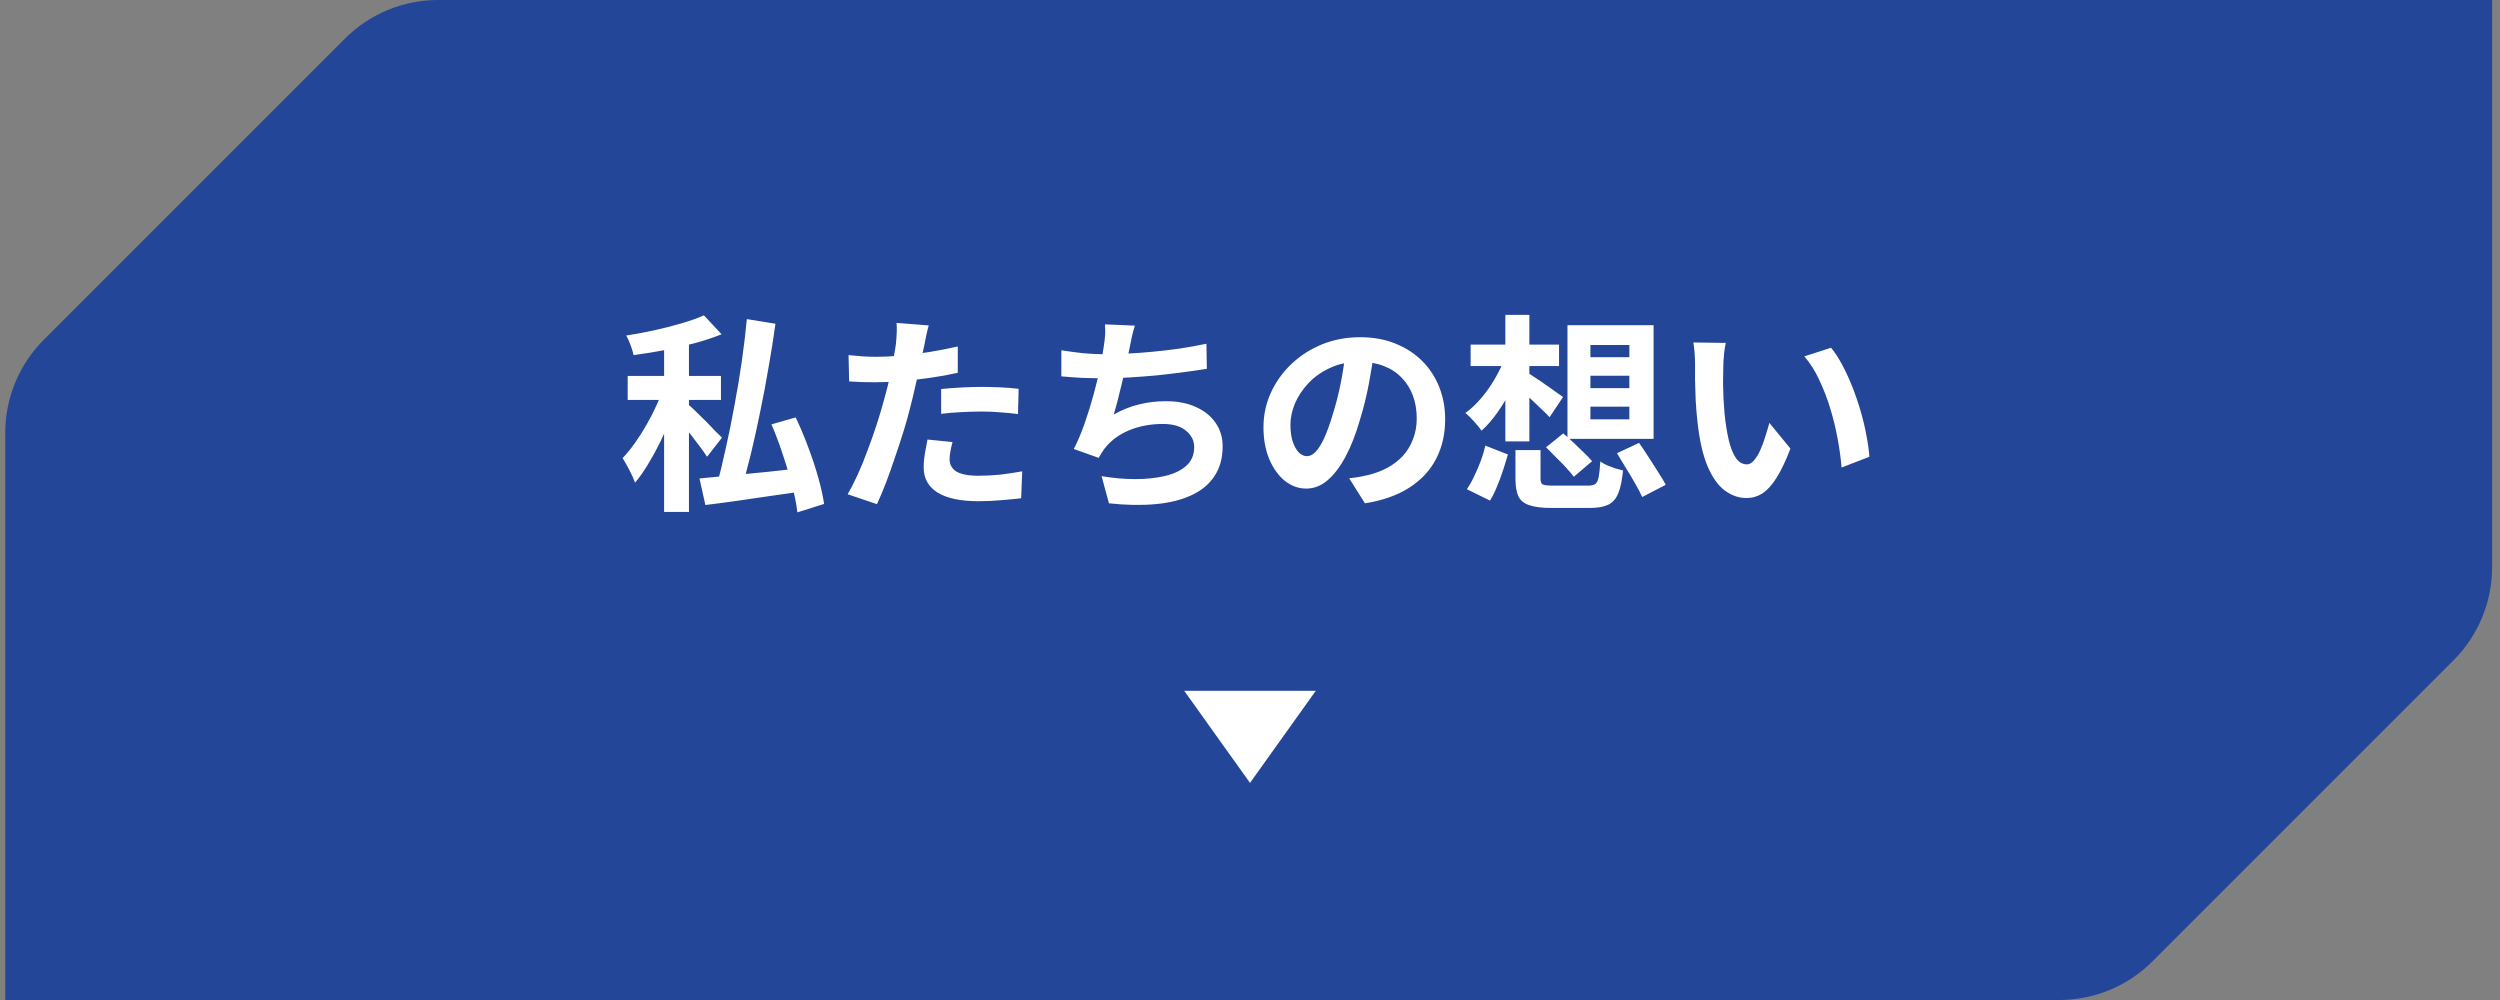
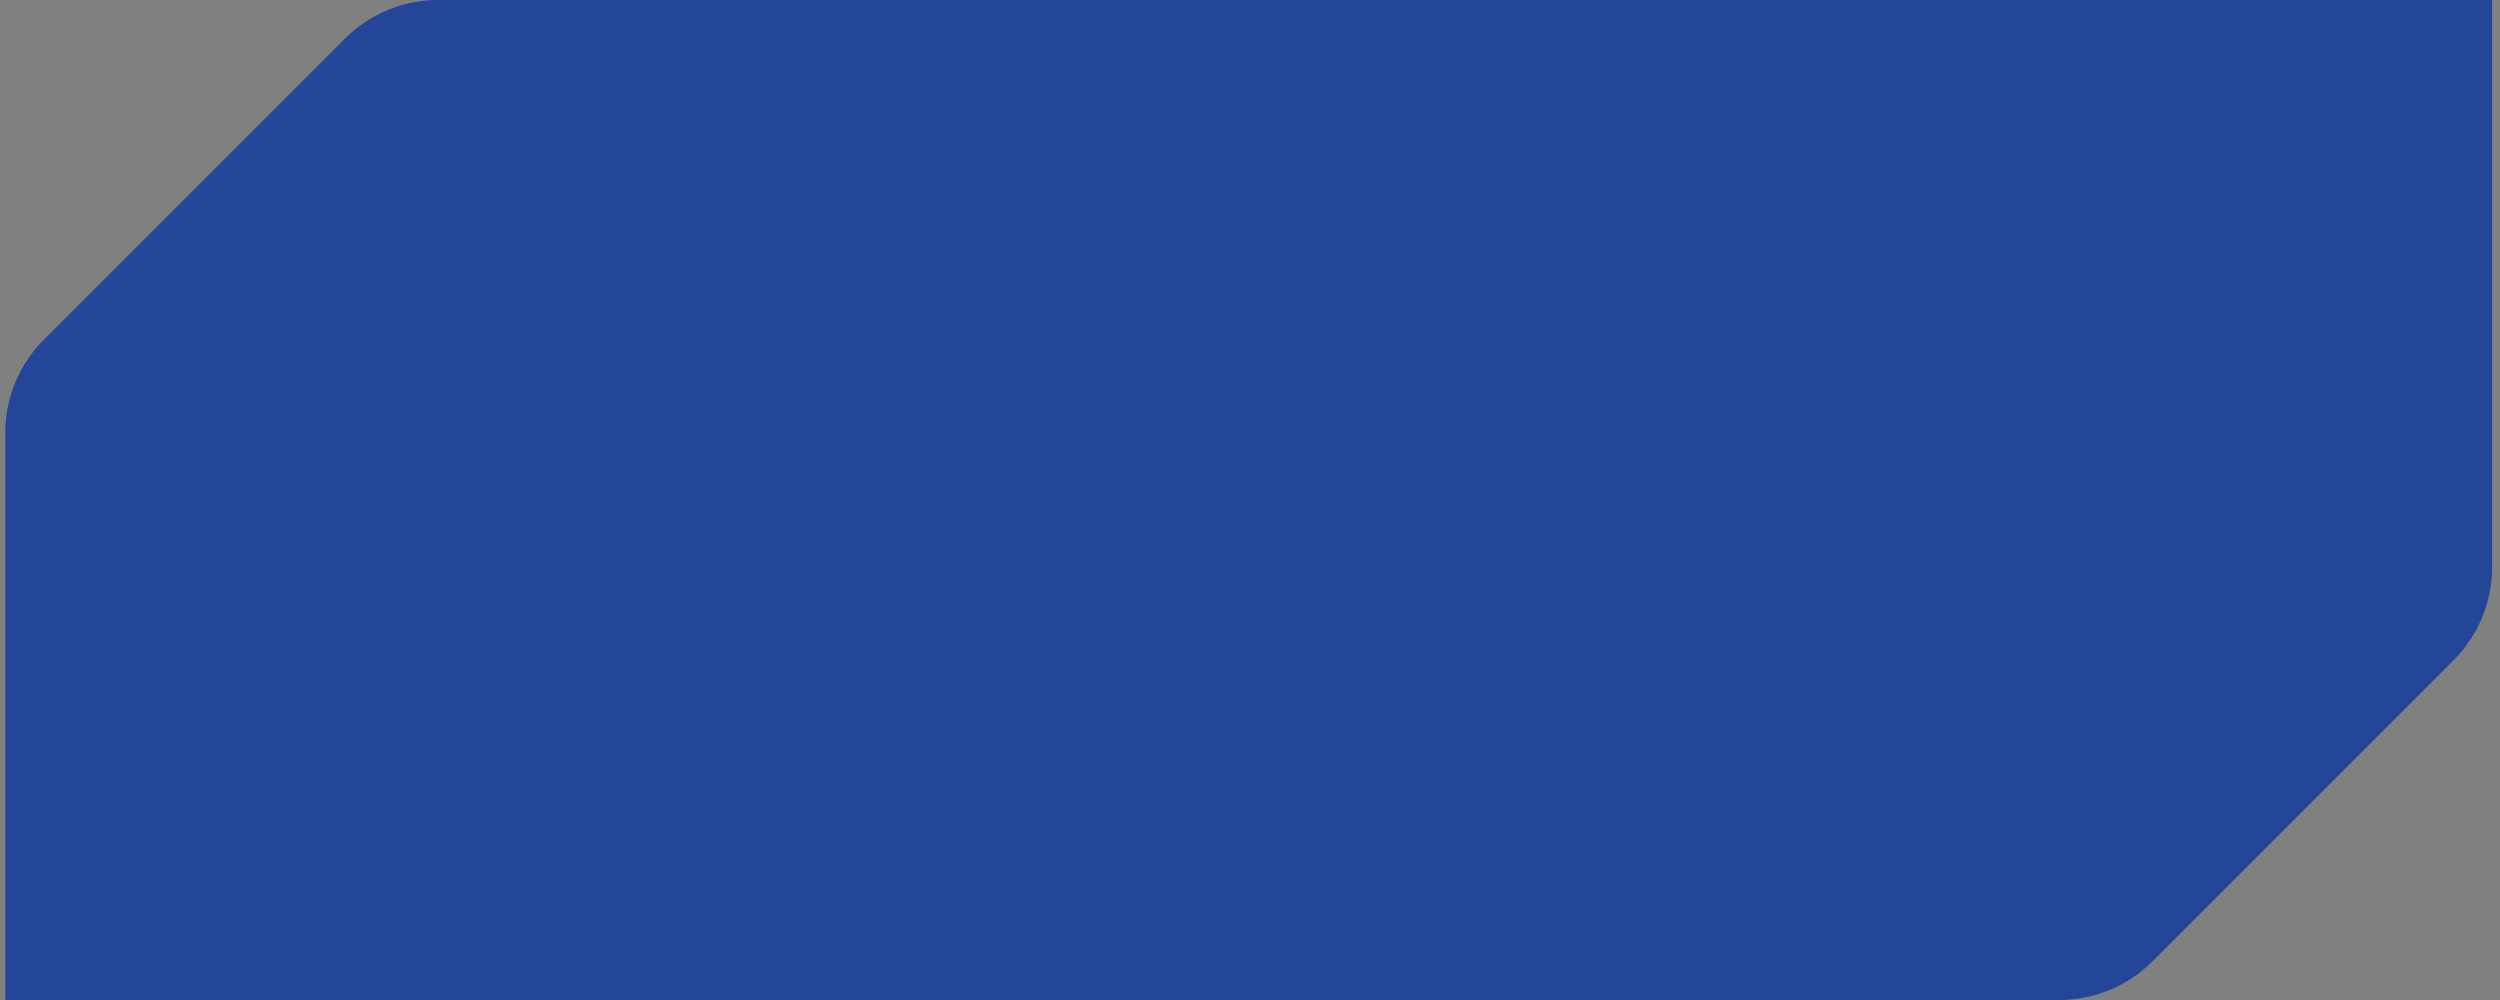
<svg xmlns="http://www.w3.org/2000/svg" width="190" height="76" viewBox="0 0 190 76" fill="none">
  <rect x="0" y="0" width="190" height="76" fill="#808080" stroke="none" />
  <path d="M189.4 43.108C189.4 45.76 188.346 48.304 186.471 50.179L163.579 73.071C161.703 74.946 159.16 76 156.508 76H0.4V32.891C0.4 30.239 1.454 27.695 3.329 25.82L26.221 2.929C28.096 1.054 30.64 0 33.292 0H189.4V43.108Z" fill="#234699" />
-   <path d="M50.472 25.484H52.36L52.36 38.908H50.472L50.472 25.484ZM47.704 28.572H54.792L54.792 30.396H47.704L47.704 28.572ZM50.488 29.356L51.672 29.9C51.48 30.476 51.261 31.073 51.016 31.692C50.771 32.311 50.499 32.929 50.2 33.548C49.901 34.156 49.587 34.732 49.256 35.276C48.936 35.809 48.605 36.279 48.264 36.684C48.168 36.407 48.024 36.087 47.832 35.724C47.64 35.361 47.469 35.057 47.32 34.812C47.629 34.492 47.939 34.113 48.248 33.676C48.568 33.228 48.867 32.759 49.144 32.268C49.432 31.767 49.688 31.265 49.912 30.764C50.147 30.263 50.339 29.793 50.488 29.356ZM53.496 23.964L54.84 25.404C54.211 25.66 53.517 25.889 52.76 26.092C52.003 26.284 51.229 26.46 50.44 26.62C49.661 26.769 48.899 26.892 48.152 26.988C48.109 26.775 48.035 26.524 47.928 26.236C47.821 25.948 47.709 25.703 47.592 25.5C48.307 25.393 49.021 25.26 49.736 25.1C50.461 24.94 51.149 24.764 51.8 24.572C52.461 24.38 53.027 24.177 53.496 23.964ZM52.264 30.716C52.403 30.812 52.589 30.977 52.824 31.212C53.069 31.447 53.331 31.703 53.608 31.98C53.885 32.257 54.136 32.519 54.36 32.764C54.595 32.999 54.765 33.164 54.872 33.26L53.736 34.716C53.597 34.492 53.421 34.241 53.208 33.964C53.005 33.687 52.787 33.399 52.552 33.1C52.317 32.791 52.088 32.503 51.864 32.236C51.64 31.969 51.448 31.745 51.288 31.564L52.264 30.716ZM56.76 24.252L58.936 24.604C58.787 25.681 58.611 26.791 58.408 27.932C58.216 29.073 58.003 30.204 57.768 31.324C57.544 32.433 57.309 33.495 57.064 34.508C56.819 35.511 56.573 36.423 56.328 37.244L54.488 36.86C54.712 36.028 54.936 35.095 55.16 34.06C55.395 33.025 55.613 31.948 55.816 30.828C56.029 29.708 56.216 28.588 56.376 27.468C56.536 26.348 56.664 25.276 56.76 24.252ZM53.16 36.364C53.811 36.3 54.573 36.225 55.448 36.14C56.333 36.055 57.272 35.964 58.264 35.868C59.256 35.761 60.237 35.655 61.208 35.548L61.272 37.308C60.376 37.436 59.469 37.564 58.552 37.692C57.645 37.831 56.771 37.959 55.928 38.076C55.096 38.193 54.323 38.295 53.608 38.38L53.16 36.364ZM58.632 32.252L60.472 31.724C60.803 32.417 61.117 33.164 61.416 33.964C61.715 34.753 61.971 35.527 62.184 36.284C62.397 37.041 62.547 37.713 62.632 38.3L60.6 38.94C60.536 38.353 60.403 37.681 60.2 36.924C60.008 36.156 59.773 35.367 59.496 34.556C59.229 33.735 58.941 32.967 58.632 32.252ZM70.584 24.732C70.52 24.945 70.456 25.207 70.392 25.516C70.328 25.825 70.28 26.065 70.248 26.236C70.173 26.599 70.077 27.041 69.96 27.564C69.853 28.087 69.731 28.641 69.592 29.228C69.464 29.815 69.331 30.375 69.192 30.908C69.053 31.473 68.883 32.087 68.68 32.748C68.477 33.399 68.259 34.065 68.024 34.748C67.8 35.42 67.571 36.065 67.336 36.684C67.101 37.292 66.872 37.836 66.648 38.316L64.424 37.564C64.659 37.159 64.909 36.668 65.176 36.092C65.443 35.505 65.699 34.876 65.944 34.204C66.2 33.532 66.435 32.865 66.648 32.204C66.861 31.543 67.043 30.929 67.192 30.364C67.299 29.991 67.4 29.607 67.496 29.212C67.592 28.817 67.677 28.433 67.752 28.06C67.827 27.687 67.891 27.34 67.944 27.02C68.008 26.689 68.056 26.401 68.088 26.156C68.12 25.857 68.141 25.559 68.152 25.26C68.163 24.961 68.157 24.721 68.136 24.54L70.584 24.732ZM66.504 27.116C67.155 27.116 67.832 27.084 68.536 27.02C69.24 26.956 69.949 26.865 70.664 26.748C71.379 26.631 72.088 26.492 72.792 26.332V28.332C72.131 28.481 71.427 28.609 70.68 28.716C69.933 28.823 69.197 28.908 68.472 28.972C67.747 29.025 67.08 29.052 66.472 29.052C66.088 29.052 65.741 29.047 65.432 29.036C65.123 29.015 64.824 28.999 64.536 28.988L64.488 26.988C64.904 27.031 65.261 27.063 65.56 27.084C65.859 27.105 66.173 27.116 66.504 27.116ZM71.528 29.564C71.976 29.521 72.472 29.484 73.016 29.452C73.56 29.42 74.088 29.404 74.6 29.404C75.059 29.404 75.523 29.415 75.992 29.436C76.472 29.457 76.947 29.495 77.416 29.548L77.368 31.468C76.973 31.415 76.536 31.372 76.056 31.34C75.587 31.297 75.107 31.276 74.616 31.276C74.072 31.276 73.544 31.292 73.032 31.324C72.531 31.345 72.029 31.388 71.528 31.452L71.528 29.564ZM72.392 33.596C72.328 33.82 72.275 34.055 72.232 34.3C72.189 34.535 72.168 34.743 72.168 34.924C72.168 35.095 72.205 35.255 72.28 35.404C72.355 35.553 72.472 35.687 72.632 35.804C72.792 35.911 73.011 35.996 73.288 36.06C73.576 36.124 73.933 36.156 74.36 36.156C74.904 36.156 75.448 36.129 75.992 36.076C76.547 36.012 77.112 35.927 77.688 35.82L77.608 37.868C77.16 37.921 76.664 37.969 76.12 38.012C75.576 38.065 74.984 38.092 74.344 38.092C73 38.092 71.971 37.873 71.256 37.436C70.552 36.988 70.2 36.359 70.2 35.548C70.2 35.185 70.232 34.817 70.296 34.444C70.36 34.071 70.424 33.724 70.488 33.404L72.392 33.596ZM86.248 24.748C86.163 25.025 86.088 25.303 86.024 25.58C85.971 25.847 85.917 26.113 85.864 26.38C85.811 26.636 85.747 26.929 85.672 27.26C85.608 27.591 85.533 27.943 85.448 28.316C85.373 28.679 85.288 29.047 85.192 29.42C85.107 29.793 85.016 30.161 84.92 30.524C84.824 30.876 84.733 31.201 84.648 31.5C85.299 31.137 85.944 30.881 86.584 30.732C87.224 30.572 87.901 30.492 88.616 30.492C89.48 30.492 90.232 30.636 90.872 30.924C91.523 31.212 92.024 31.612 92.376 32.124C92.739 32.636 92.92 33.233 92.92 33.916C92.92 34.812 92.712 35.569 92.296 36.188C91.891 36.807 91.304 37.292 90.536 37.644C89.779 37.996 88.867 38.22 87.8 38.316C86.744 38.412 85.571 38.391 84.28 38.252L83.72 36.188C84.595 36.337 85.448 36.412 86.28 36.412C87.123 36.412 87.88 36.332 88.552 36.172C89.224 36.012 89.757 35.756 90.152 35.404C90.557 35.041 90.76 34.567 90.76 33.98C90.76 33.5 90.557 33.089 90.152 32.748C89.747 32.396 89.155 32.22 88.376 32.22C87.448 32.22 86.595 32.38 85.816 32.7C85.048 33.02 84.424 33.484 83.944 34.092C83.869 34.209 83.795 34.321 83.72 34.428C83.656 34.535 83.581 34.657 83.496 34.796L81.608 34.124C81.907 33.548 82.184 32.892 82.44 32.156C82.696 31.42 82.925 30.679 83.128 29.932C83.331 29.185 83.496 28.492 83.624 27.852C83.752 27.201 83.843 26.673 83.896 26.268C83.949 25.927 83.981 25.639 83.992 25.404C84.003 25.159 83.997 24.908 83.976 24.652L86.248 24.748ZM80.664 26.62C81.176 26.705 81.731 26.78 82.328 26.844C82.925 26.897 83.475 26.924 83.976 26.924C84.488 26.924 85.048 26.908 85.656 26.876C86.275 26.844 86.925 26.796 87.608 26.732C88.291 26.668 88.973 26.588 89.656 26.492C90.349 26.385 91.027 26.263 91.688 26.124L91.72 28.028C91.208 28.113 90.627 28.199 89.976 28.284C89.336 28.369 88.664 28.449 87.96 28.524C87.256 28.588 86.563 28.641 85.88 28.684C85.197 28.727 84.568 28.748 83.992 28.748C83.373 28.748 82.781 28.737 82.216 28.716C81.661 28.684 81.144 28.647 80.664 28.604L80.664 26.62ZM104.456 26.54C104.349 27.351 104.211 28.215 104.04 29.132C103.869 30.049 103.64 30.977 103.352 31.916C103.043 32.993 102.68 33.921 102.264 34.7C101.848 35.479 101.389 36.081 100.888 36.508C100.397 36.924 99.859 37.132 99.272 37.132C98.685 37.132 98.141 36.935 97.64 36.54C97.149 36.135 96.755 35.58 96.456 34.876C96.168 34.172 96.024 33.372 96.024 32.476C96.024 31.548 96.211 30.673 96.584 29.852C96.957 29.031 97.475 28.305 98.136 27.676C98.808 27.036 99.587 26.535 100.472 26.172C101.368 25.809 102.333 25.628 103.368 25.628C104.36 25.628 105.251 25.788 106.04 26.108C106.84 26.428 107.523 26.871 108.088 27.436C108.653 28.001 109.085 28.663 109.384 29.42C109.683 30.177 109.832 30.993 109.832 31.868C109.832 32.988 109.603 33.991 109.144 34.876C108.685 35.761 108.003 36.492 107.096 37.068C106.2 37.644 105.08 38.039 103.736 38.252L102.536 36.348C102.845 36.316 103.117 36.279 103.352 36.236C103.587 36.193 103.811 36.145 104.024 36.092C104.536 35.964 105.011 35.783 105.448 35.548C105.896 35.303 106.285 35.004 106.616 34.652C106.947 34.289 107.203 33.868 107.384 33.388C107.576 32.908 107.672 32.38 107.672 31.804C107.672 31.175 107.576 30.599 107.384 30.076C107.192 29.553 106.909 29.1 106.536 28.716C106.163 28.321 105.709 28.023 105.176 27.82C104.643 27.607 104.029 27.5 103.336 27.5C102.483 27.5 101.731 27.655 101.08 27.964C100.429 28.263 99.88 28.652 99.432 29.132C98.984 29.612 98.643 30.129 98.408 30.684C98.184 31.239 98.072 31.767 98.072 32.268C98.072 32.801 98.136 33.249 98.264 33.612C98.392 33.964 98.547 34.231 98.728 34.412C98.92 34.583 99.123 34.668 99.336 34.668C99.56 34.668 99.779 34.556 99.992 34.332C100.216 34.097 100.435 33.745 100.648 33.276C100.861 32.807 101.075 32.215 101.288 31.5C101.533 30.732 101.741 29.911 101.912 29.036C102.083 28.161 102.205 27.308 102.28 26.476L104.456 26.54ZM115.176 34.204H117.08V36.38C117.08 36.615 117.139 36.764 117.256 36.828C117.384 36.881 117.667 36.908 118.104 36.908C118.211 36.908 118.376 36.908 118.6 36.908C118.824 36.908 119.069 36.908 119.336 36.908C119.613 36.908 119.869 36.908 120.104 36.908C120.349 36.908 120.541 36.908 120.68 36.908C120.925 36.908 121.107 36.871 121.224 36.796C121.352 36.711 121.443 36.535 121.496 36.268C121.549 36.001 121.592 35.601 121.624 35.068C121.752 35.164 121.917 35.26 122.12 35.356C122.333 35.441 122.547 35.521 122.76 35.596C122.984 35.66 123.181 35.713 123.352 35.756C123.277 36.513 123.155 37.095 122.984 37.5C122.813 37.916 122.557 38.204 122.216 38.364C121.875 38.524 121.411 38.604 120.824 38.604C120.728 38.604 120.584 38.604 120.392 38.604C120.2 38.604 119.976 38.604 119.72 38.604C119.475 38.604 119.229 38.604 118.984 38.604C118.749 38.604 118.536 38.604 118.344 38.604C118.152 38.604 118.008 38.604 117.912 38.604C117.187 38.604 116.627 38.535 116.232 38.396C115.837 38.268 115.56 38.044 115.4 37.724C115.251 37.404 115.176 36.961 115.176 36.396V34.204ZM117.496 33.996L118.808 32.94C119.053 33.143 119.309 33.372 119.576 33.628C119.853 33.884 120.12 34.14 120.376 34.396C120.632 34.641 120.84 34.86 121 35.052L119.608 36.236C119.469 36.044 119.277 35.815 119.032 35.548C118.787 35.281 118.525 35.015 118.248 34.748C117.981 34.471 117.731 34.22 117.496 33.996ZM122.888 34.444L124.568 33.66C124.792 33.98 125.032 34.337 125.288 34.732C125.544 35.127 125.789 35.511 126.024 35.884C126.259 36.247 126.451 36.567 126.6 36.844L124.808 37.772C124.68 37.484 124.504 37.148 124.28 36.764C124.067 36.38 123.832 35.985 123.576 35.58C123.331 35.175 123.101 34.796 122.888 34.444ZM112.888 33.868L114.6 34.54C114.493 34.913 114.371 35.313 114.232 35.74C114.093 36.167 113.939 36.583 113.768 36.988C113.608 37.383 113.432 37.735 113.24 38.044L111.48 37.18C111.683 36.892 111.869 36.561 112.04 36.188C112.221 35.815 112.387 35.431 112.536 35.036C112.685 34.631 112.803 34.241 112.888 33.868ZM111.768 26.188H118.488L118.488 27.82H111.768L111.768 26.188ZM114.408 23.932H116.232L116.232 33.548H114.408L114.408 23.932ZM114.36 27.26L115.656 27.676C115.443 28.327 115.176 28.967 114.856 29.596C114.536 30.225 114.184 30.812 113.8 31.356C113.416 31.9 113.016 32.359 112.6 32.732C112.461 32.529 112.269 32.295 112.024 32.028C111.779 31.751 111.56 31.537 111.368 31.388C111.773 31.1 112.163 30.737 112.536 30.3C112.92 29.852 113.267 29.367 113.576 28.844C113.885 28.311 114.147 27.783 114.36 27.26ZM116.12 28.348C116.259 28.423 116.451 28.545 116.696 28.716C116.952 28.876 117.219 29.057 117.496 29.26C117.784 29.452 118.04 29.633 118.264 29.804C118.499 29.964 118.675 30.087 118.792 30.172L117.768 31.708C117.619 31.537 117.427 31.345 117.192 31.132C116.968 30.908 116.728 30.679 116.472 30.444C116.227 30.209 115.981 29.991 115.736 29.788C115.501 29.585 115.304 29.42 115.144 29.292L116.12 28.348ZM120.872 28.556V29.5H123.832V28.556H120.872ZM120.872 30.908V31.868H123.832V30.908H120.872ZM120.872 26.22V27.148H123.832V26.22H120.872ZM119.128 24.716H125.672L125.672 33.356H119.128L119.128 24.716ZM131.16 26.06C131.117 26.252 131.08 26.471 131.048 26.716C131.027 26.961 131.005 27.201 130.984 27.436C130.973 27.671 130.968 27.863 130.968 28.012C130.957 28.364 130.952 28.727 130.952 29.1C130.963 29.473 130.973 29.857 130.984 30.252C131.005 30.636 131.032 31.02 131.064 31.404C131.139 32.172 131.245 32.849 131.384 33.436C131.523 34.023 131.704 34.481 131.928 34.812C132.152 35.132 132.435 35.292 132.776 35.292C132.957 35.292 133.133 35.191 133.304 34.988C133.485 34.785 133.645 34.524 133.784 34.204C133.933 33.873 134.061 33.527 134.168 33.164C134.285 32.801 134.387 32.46 134.472 32.14L136.072 34.092C135.72 35.02 135.368 35.761 135.016 36.316C134.675 36.86 134.317 37.255 133.944 37.5C133.571 37.735 133.165 37.852 132.728 37.852C132.152 37.852 131.603 37.66 131.08 37.276C130.568 36.892 130.131 36.273 129.768 35.42C129.405 34.556 129.149 33.409 129 31.98C128.947 31.489 128.904 30.972 128.872 30.428C128.851 29.884 128.835 29.367 128.824 28.876C128.824 28.385 128.824 27.98 128.824 27.66C128.824 27.436 128.813 27.169 128.792 26.86C128.771 26.551 128.739 26.273 128.696 26.028L131.16 26.06ZM139.16 26.428C139.459 26.791 139.747 27.233 140.024 27.756C140.301 28.279 140.557 28.839 140.792 29.436C141.027 30.033 141.235 30.647 141.416 31.276C141.597 31.895 141.741 32.503 141.848 33.1C141.965 33.687 142.04 34.225 142.072 34.716L139.96 35.532C139.907 34.881 139.811 34.172 139.672 33.404C139.533 32.636 139.347 31.863 139.112 31.084C138.877 30.305 138.595 29.569 138.264 28.876C137.944 28.183 137.565 27.585 137.128 27.084L139.16 26.428Z" fill="white" />
-   <path d="M95 59.5L100 52.5H90L95 59.5Z" fill="white" />
</svg>